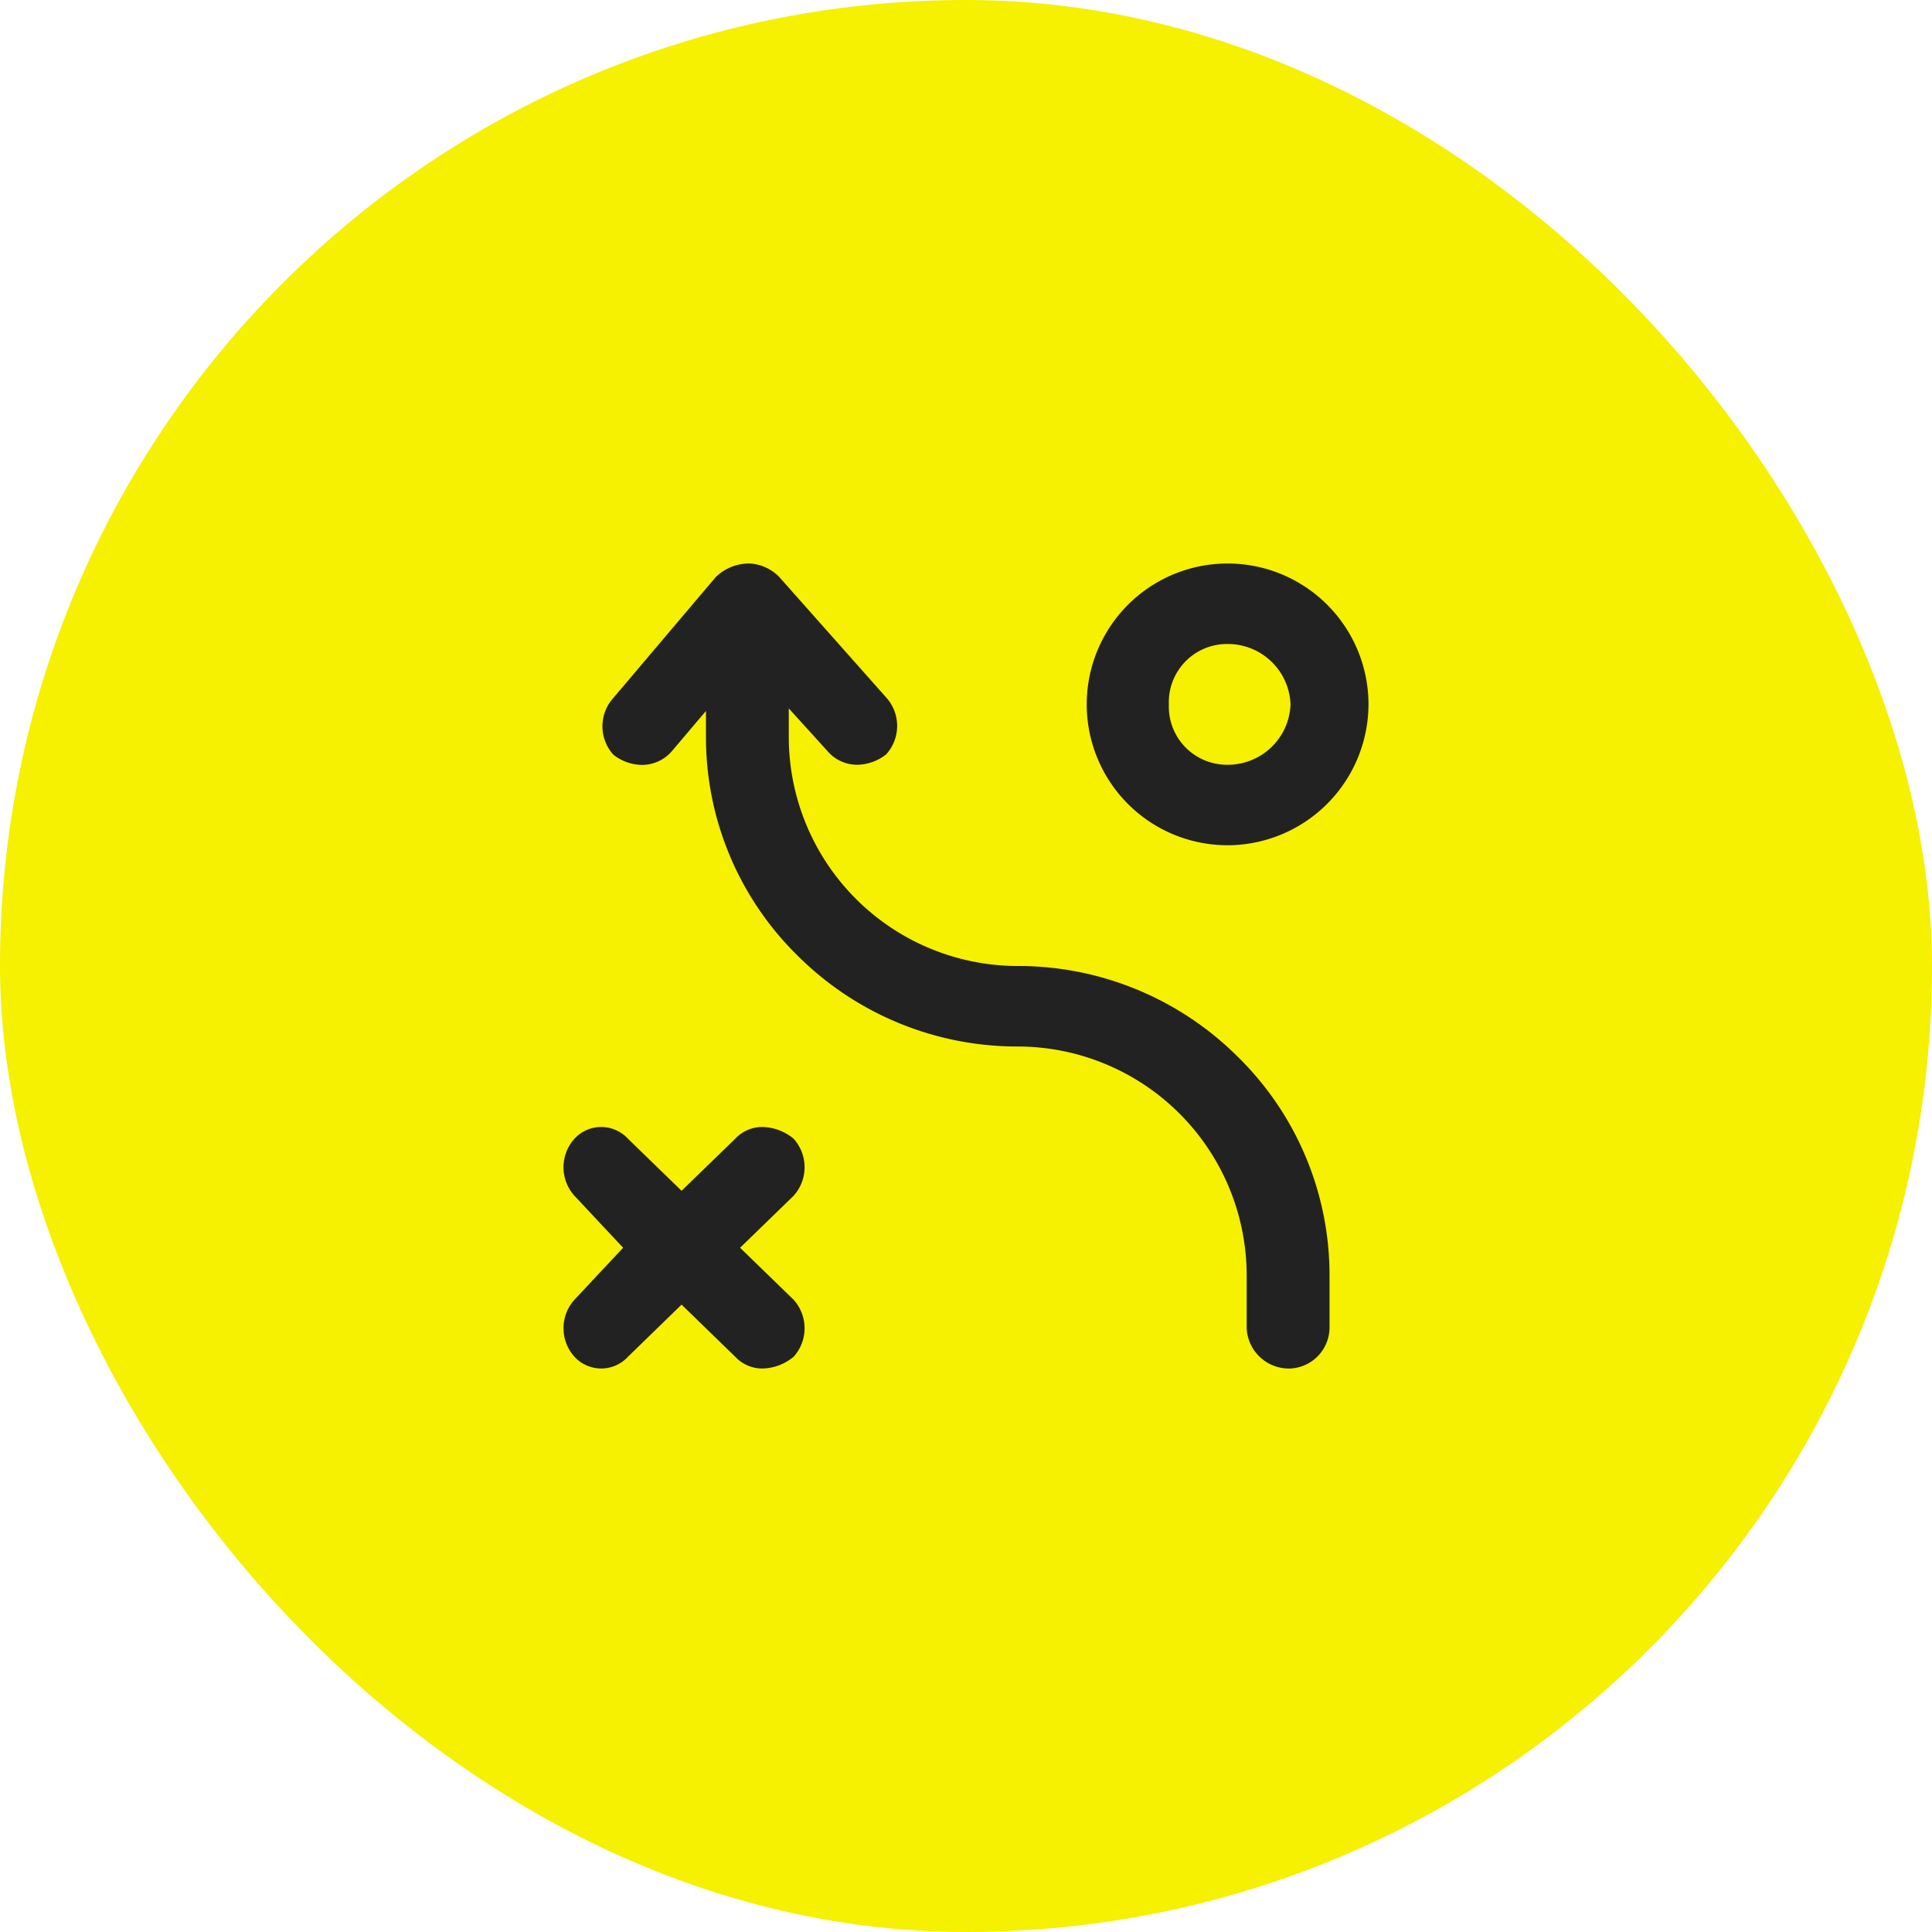
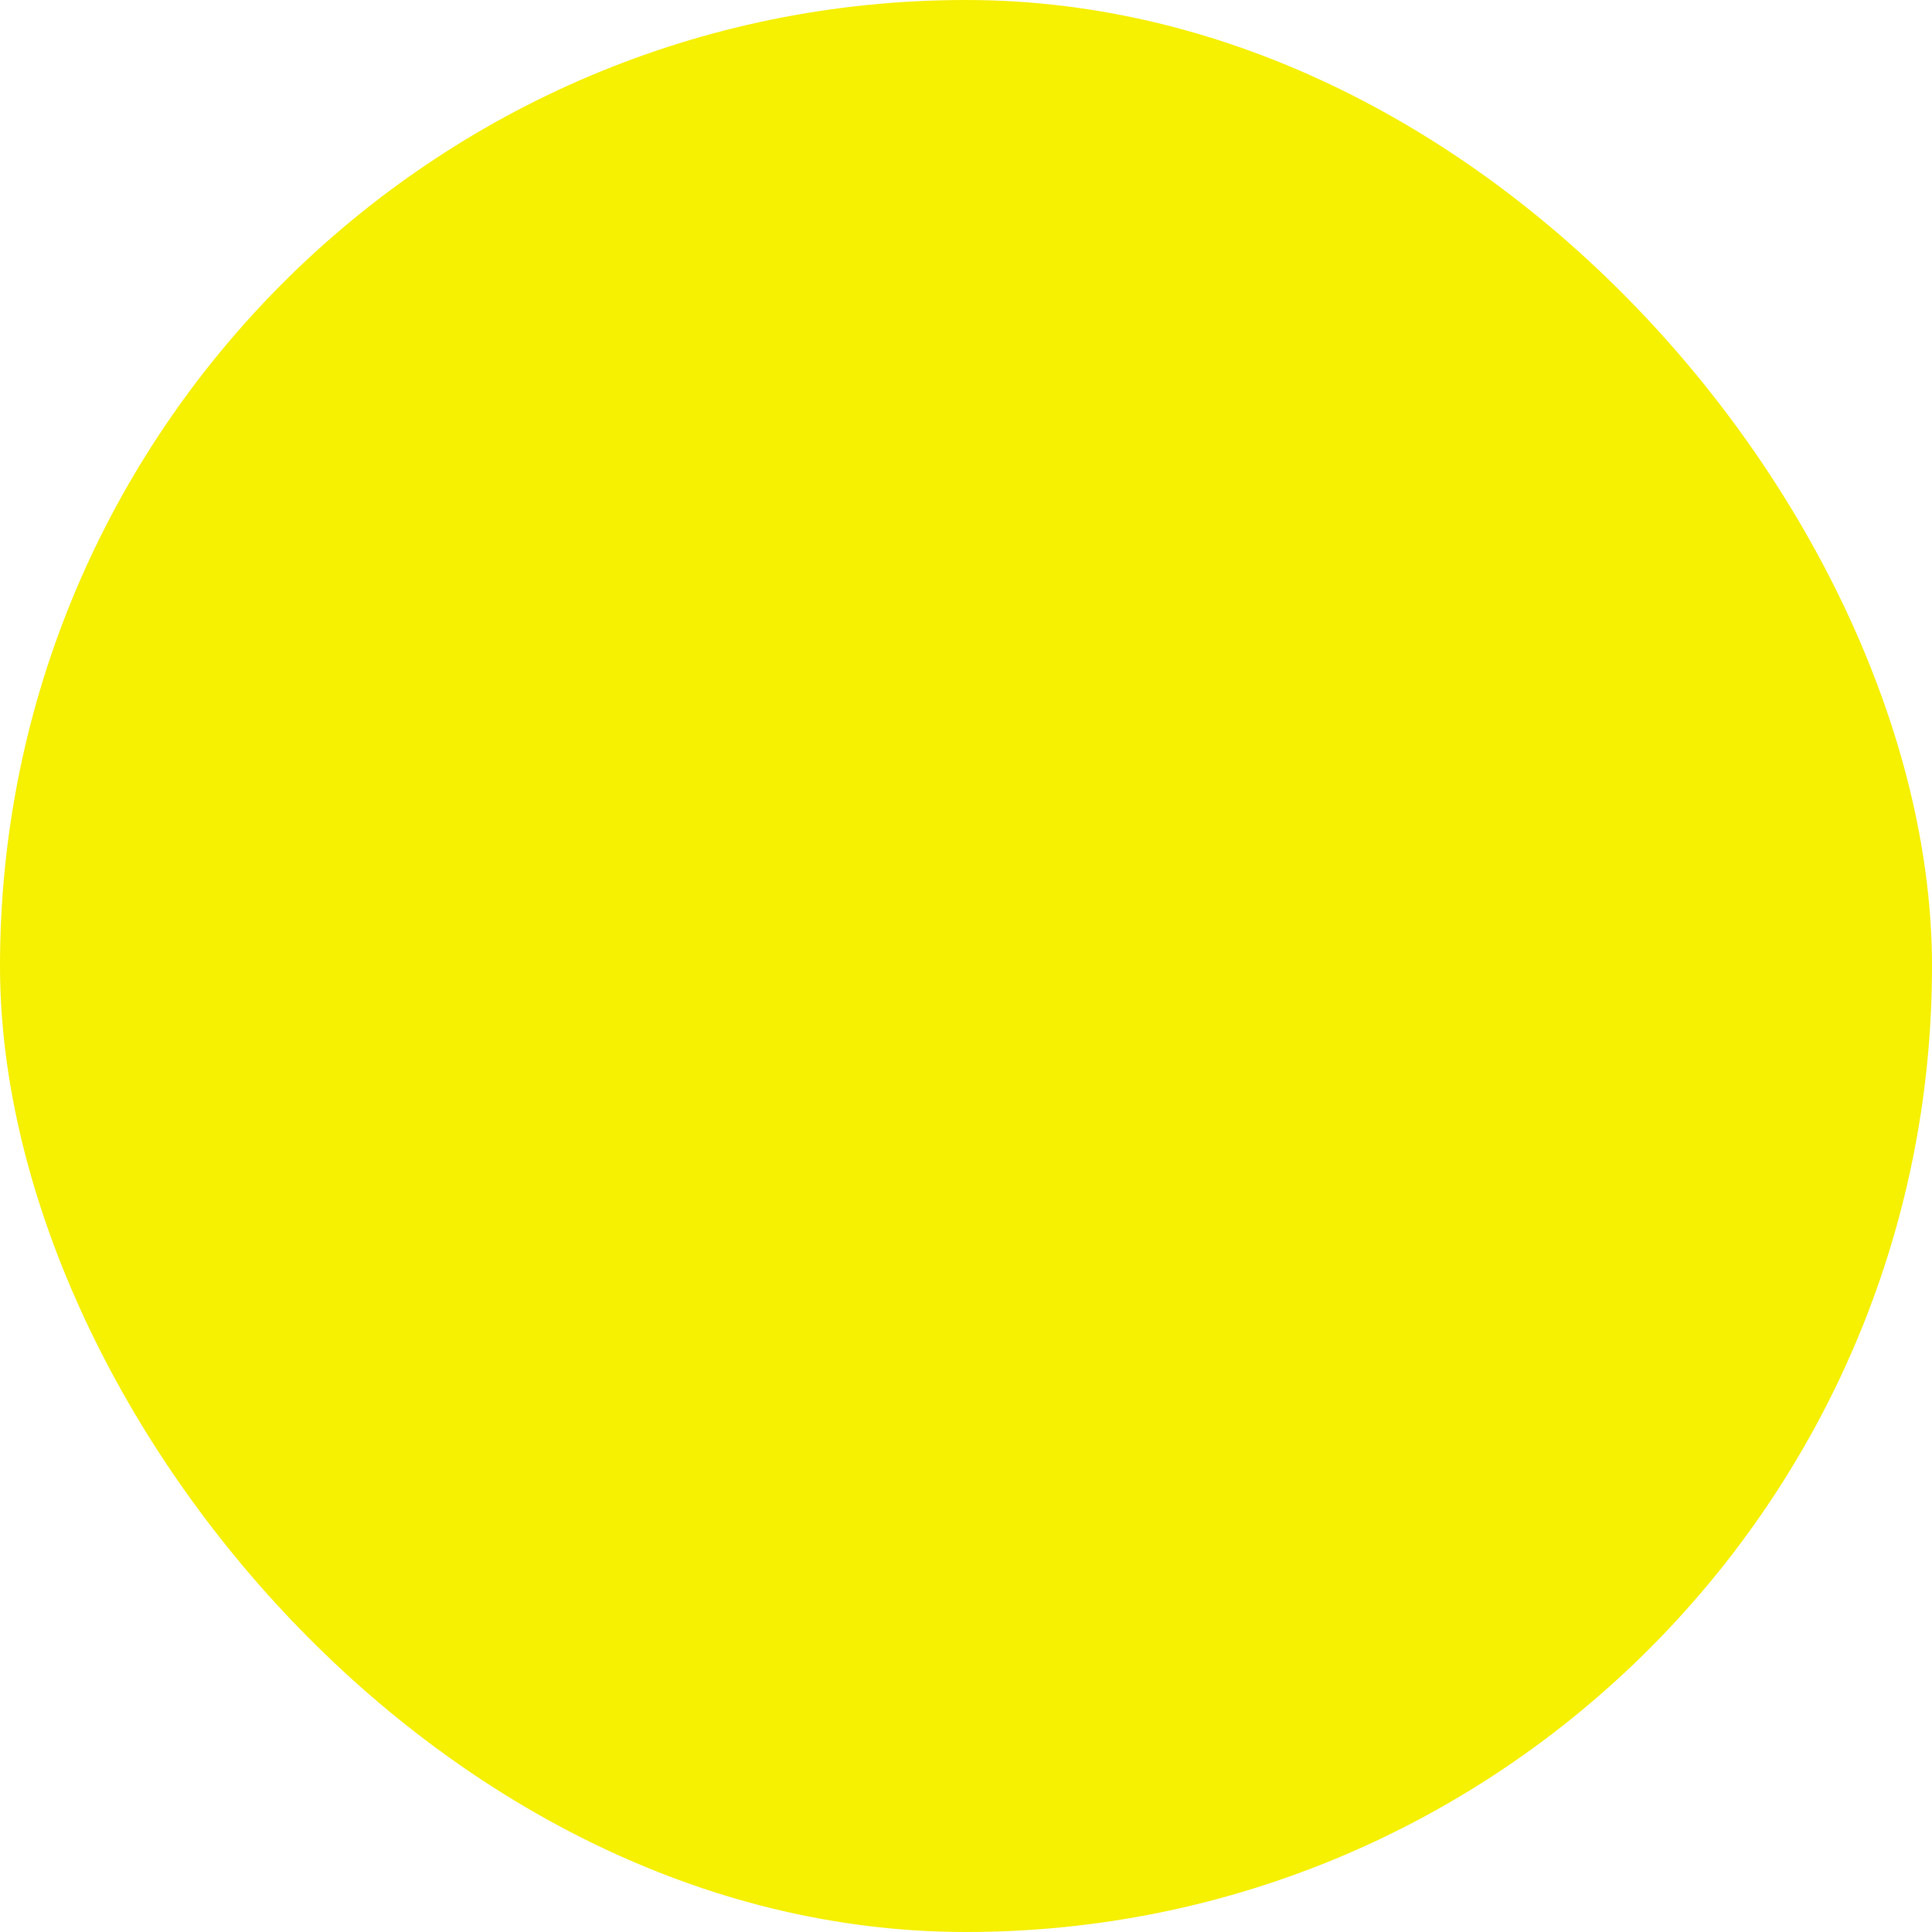
<svg xmlns="http://www.w3.org/2000/svg" width="96" height="96" viewBox="0 0 96 96">
  <defs>
    <style>.a{fill:#f6f001;}.b{fill:#222;}</style>
  </defs>
  <g transform="translate(10.328 10.328)">
    <rect class="a" width="96" height="96" rx="48" transform="translate(-10.328 -10.328)" />
-     <path class="b" d="M36.127,40a2.1,2.1,0,0,1-2.179-2V35.372A11.387,11.387,0,0,0,22.572,24a15.45,15.45,0,0,1-10.923-4.5A15.2,15.2,0,0,1,7.08,8.626v-1.3l-1.695,2a1.961,1.961,0,0,1-1.5.682A2.339,2.339,0,0,1,2.48,9.5a2.1,2.1,0,0,1,0-2.821l5.083-6A2.366,2.366,0,0,1,9.258,0h.013a2.234,2.234,0,0,1,1.44.659l5.325,6a2.105,2.105,0,0,1,0,2.823A2.363,2.363,0,0,1,14.6,10a1.929,1.929,0,0,1-1.463-.659L11.195,7.2V8.626A11.388,11.388,0,0,0,22.572,20a15.451,15.451,0,0,1,10.923,4.5,15.192,15.192,0,0,1,4.569,10.87V38A2.048,2.048,0,0,1,36.127,40ZM9.894,40a1.836,1.836,0,0,1-1.361-.585L5.868,36.825,3.206,39.414a1.806,1.806,0,0,1-2.662,0,2.117,2.117,0,0,1,0-2.83L2.964,34,.544,31.415a2.115,2.115,0,0,1,0-2.83,1.806,1.806,0,0,1,2.662,0L5.868,31.17l2.664-2.585A1.836,1.836,0,0,1,9.894,28a2.494,2.494,0,0,1,1.543.585,2.115,2.115,0,0,1,0,2.83L8.775,34l2.662,2.585a2.117,2.117,0,0,1,0,2.83A2.494,2.494,0,0,1,9.894,40ZM32.981,14A7,7,0,1,1,40,7,7.018,7.018,0,0,1,32.981,14Zm0-10a2.889,2.889,0,0,0-2.9,3,2.888,2.888,0,0,0,2.9,3,3.116,3.116,0,0,0,3.146-3A3.117,3.117,0,0,0,32.981,4Z" transform="translate(17.671 17.672)" />
  </g>
</svg>